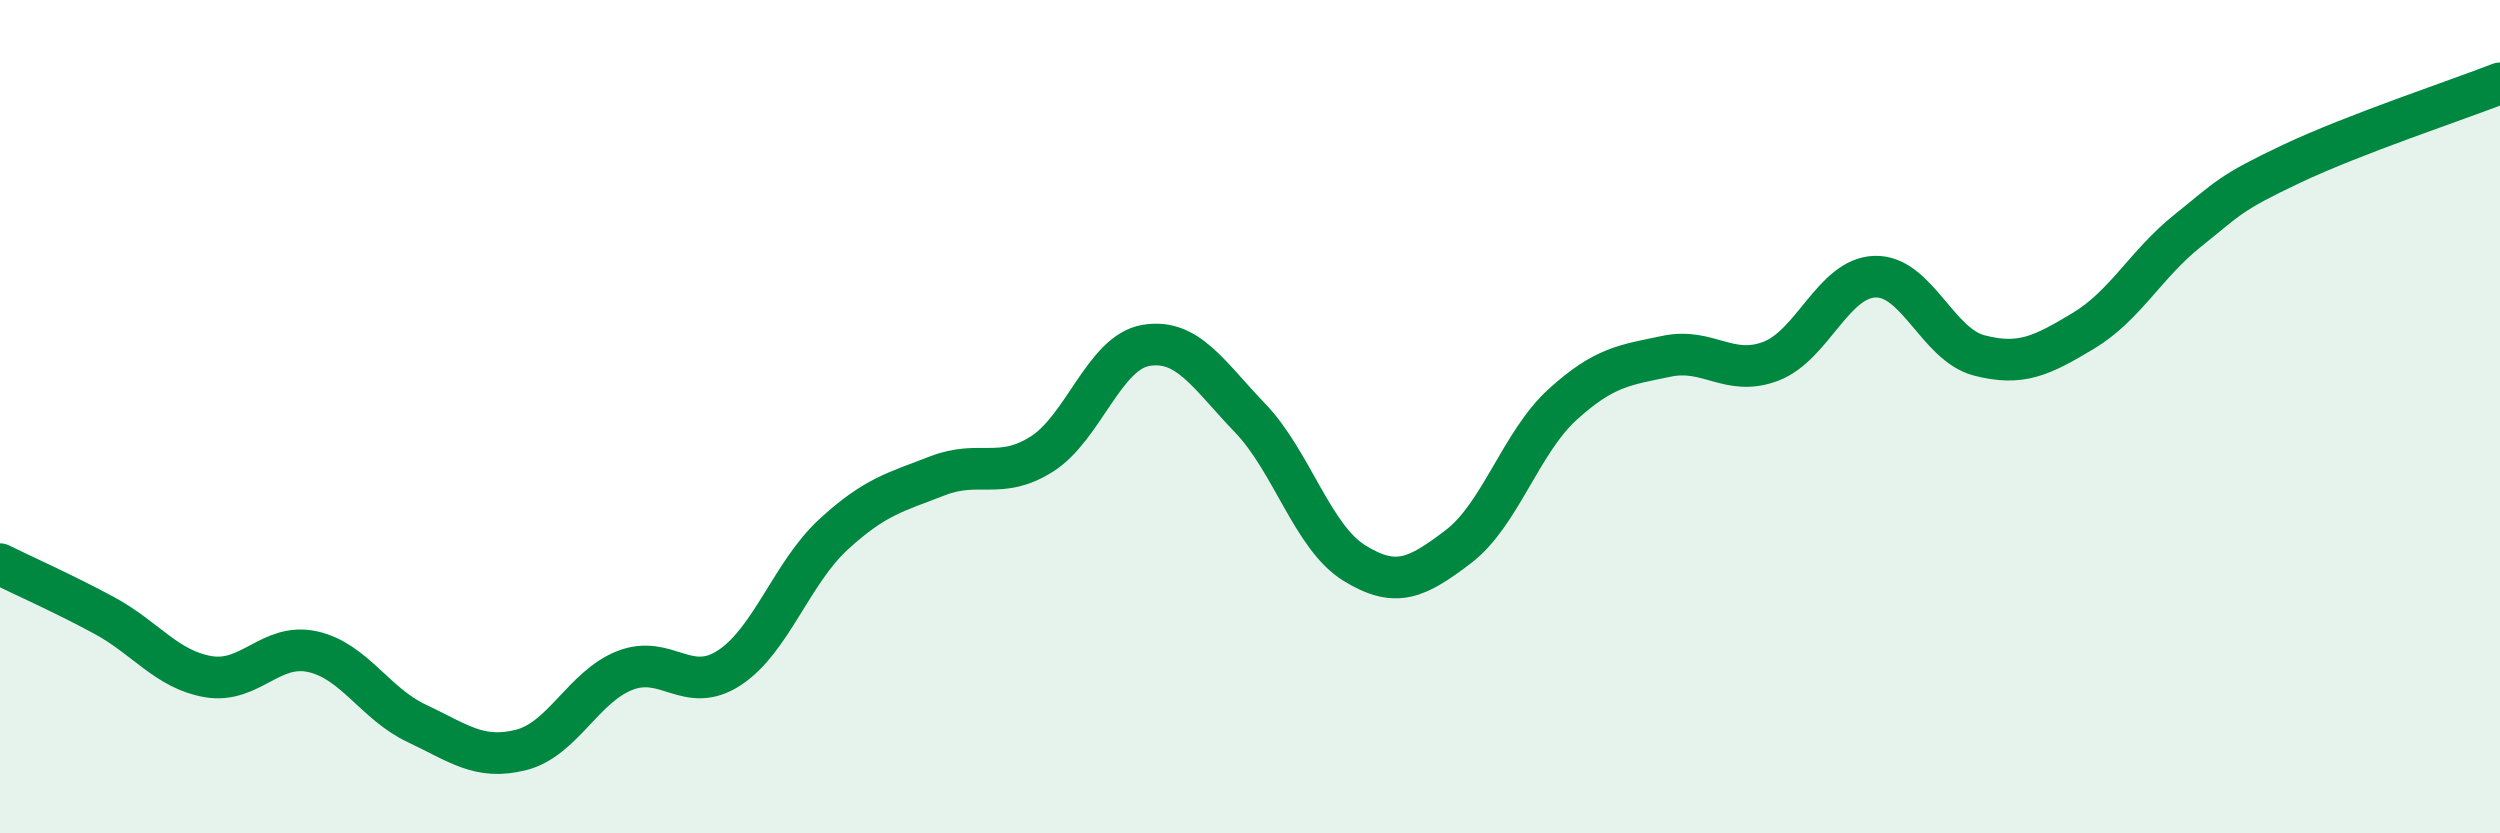
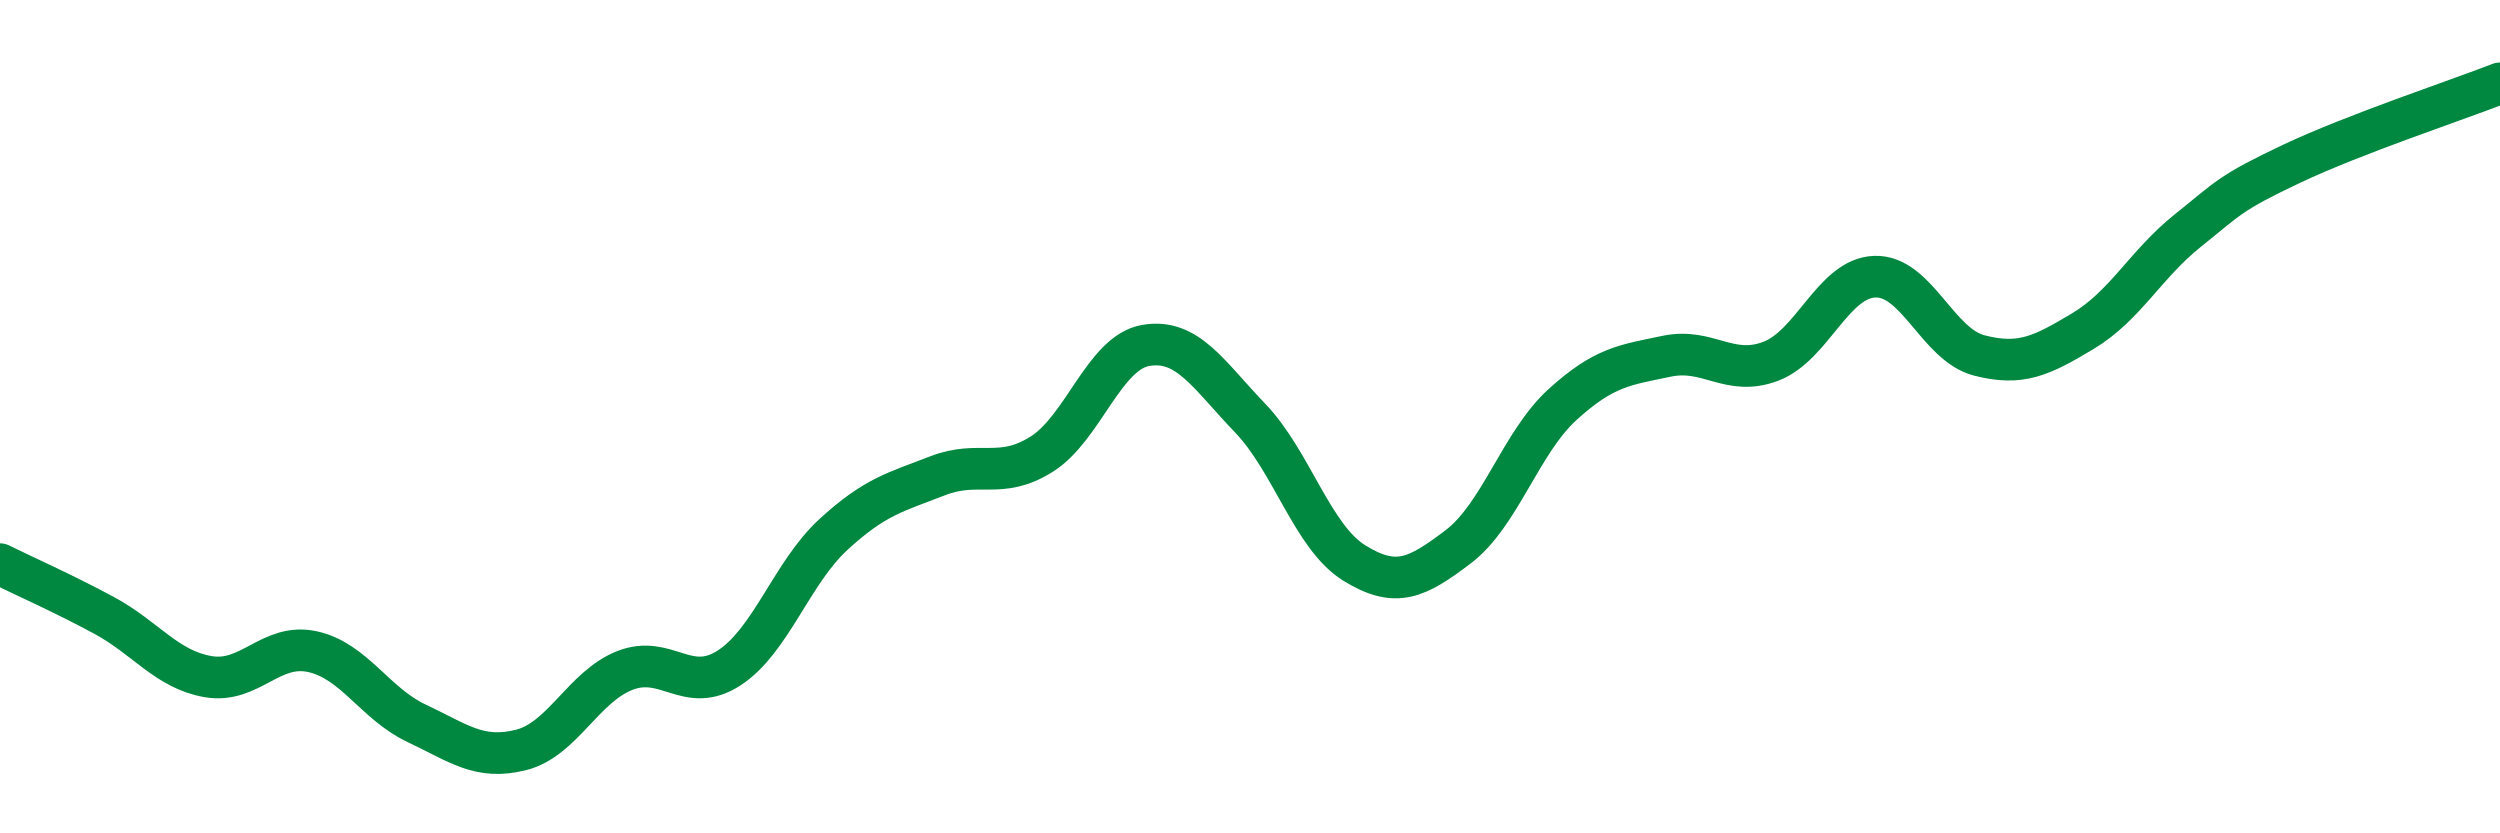
<svg xmlns="http://www.w3.org/2000/svg" width="60" height="20" viewBox="0 0 60 20">
-   <path d="M 0,13.54 C 0.5,13.79 1.5,14.23 2.5,14.77 C 3.5,15.31 4,16.07 5,16.24 C 6,16.41 6.5,15.42 7.5,15.64 C 8.5,15.86 9,16.89 10,17.36 C 11,17.83 11.5,18.25 12.5,18 C 13.5,17.75 14,16.48 15,16.09 C 16,15.7 16.5,16.68 17.5,16.03 C 18.5,15.38 19,13.75 20,12.83 C 21,11.91 21.5,11.81 22.5,11.42 C 23.5,11.03 24,11.53 25,10.9 C 26,10.27 26.5,8.46 27.5,8.29 C 28.5,8.12 29,8.99 30,10.03 C 31,11.07 31.5,12.89 32.5,13.51 C 33.5,14.13 34,13.88 35,13.12 C 36,12.36 36.5,10.62 37.5,9.71 C 38.5,8.8 39,8.76 40,8.55 C 41,8.34 41.5,9.05 42.5,8.67 C 43.5,8.29 44,6.67 45,6.64 C 46,6.61 46.5,8.27 47.5,8.53 C 48.5,8.79 49,8.54 50,7.94 C 51,7.34 51.5,6.34 52.5,5.54 C 53.5,4.74 53.5,4.64 55,3.93 C 56.5,3.22 59,2.39 60,2L60 20L0 20Z" fill="#008740" opacity="0.1" stroke-linecap="round" stroke-linejoin="round" />
  <path d="M 0,13.54 C 0.5,13.79 1.5,14.23 2.5,14.77 C 3.5,15.31 4,16.07 5,16.24 C 6,16.41 6.5,15.42 7.5,15.64 C 8.5,15.86 9,16.89 10,17.36 C 11,17.83 11.5,18.25 12.5,18 C 13.5,17.75 14,16.48 15,16.09 C 16,15.7 16.5,16.68 17.5,16.03 C 18.5,15.38 19,13.75 20,12.83 C 21,11.91 21.5,11.81 22.5,11.42 C 23.5,11.03 24,11.53 25,10.9 C 26,10.27 26.5,8.46 27.5,8.29 C 28.5,8.12 29,8.99 30,10.03 C 31,11.07 31.5,12.89 32.5,13.51 C 33.5,14.13 34,13.88 35,13.12 C 36,12.36 36.5,10.62 37.5,9.71 C 38.5,8.8 39,8.76 40,8.55 C 41,8.34 41.5,9.05 42.5,8.67 C 43.5,8.29 44,6.67 45,6.64 C 46,6.61 46.5,8.27 47.5,8.53 C 48.5,8.79 49,8.54 50,7.94 C 51,7.34 51.5,6.34 52.5,5.54 C 53.5,4.74 53.5,4.64 55,3.93 C 56.5,3.22 59,2.39 60,2" stroke="#008740" stroke-width="1" fill="none" stroke-linecap="round" stroke-linejoin="round" />
</svg>